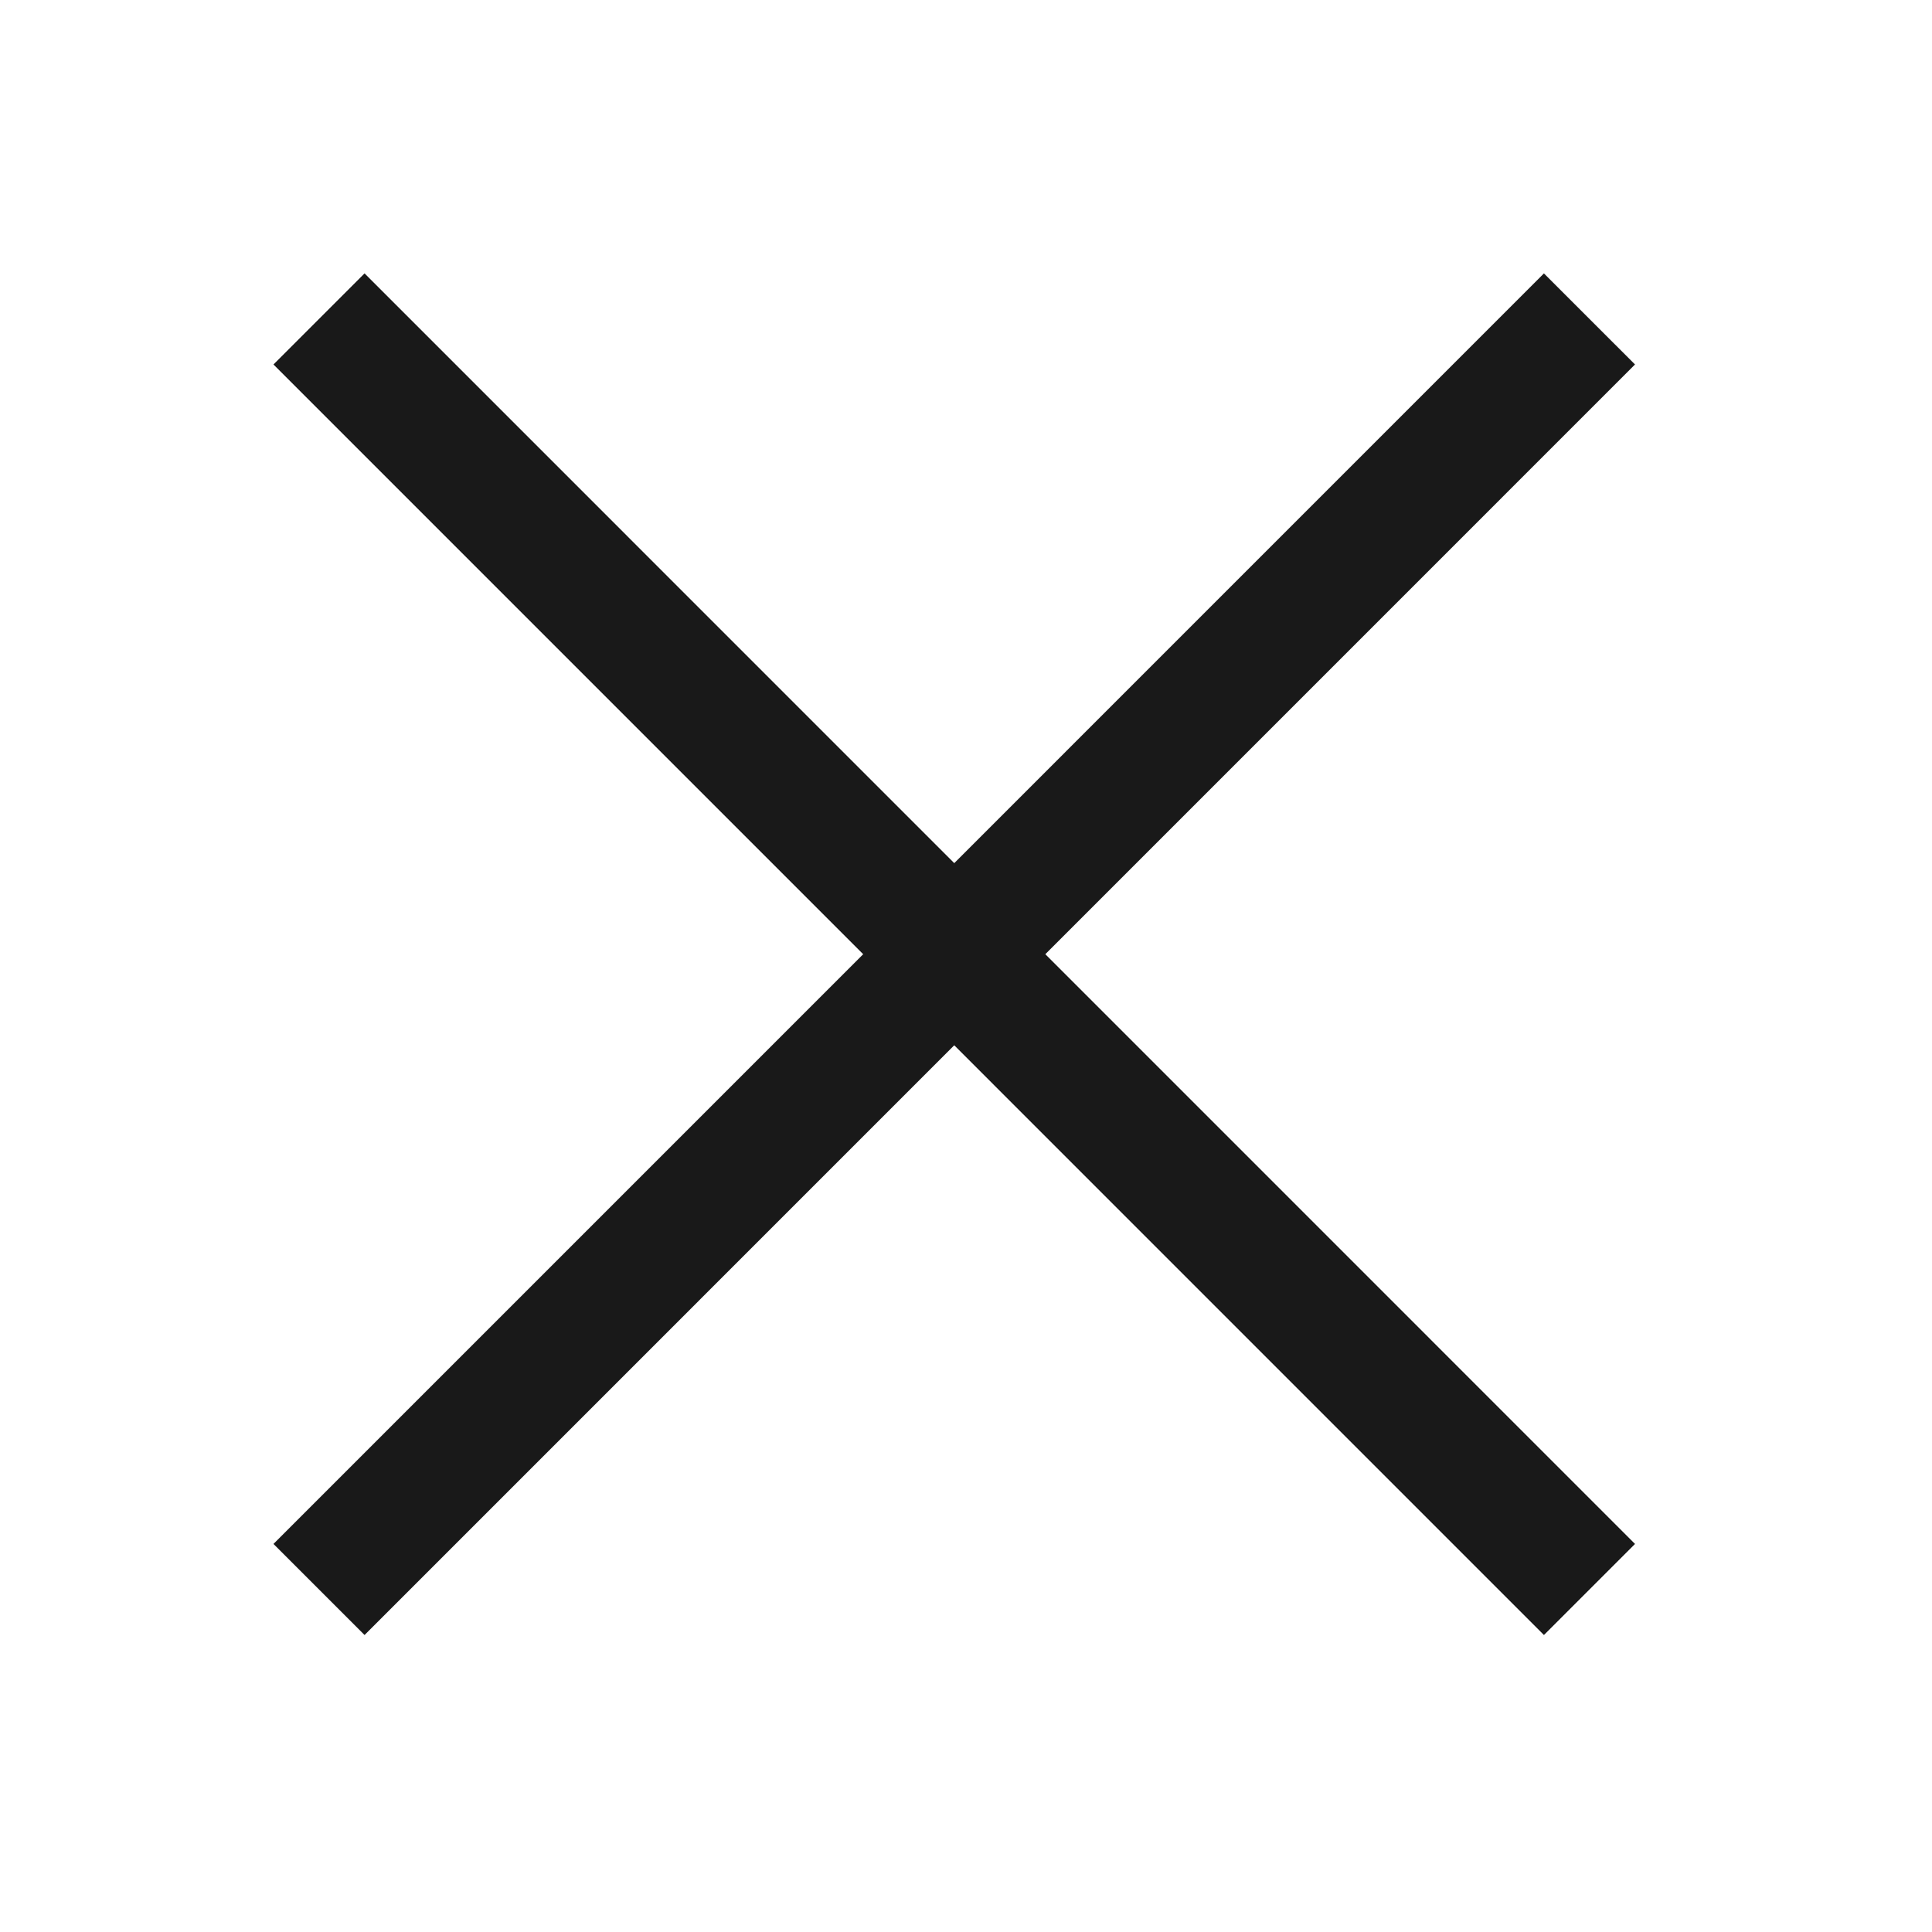
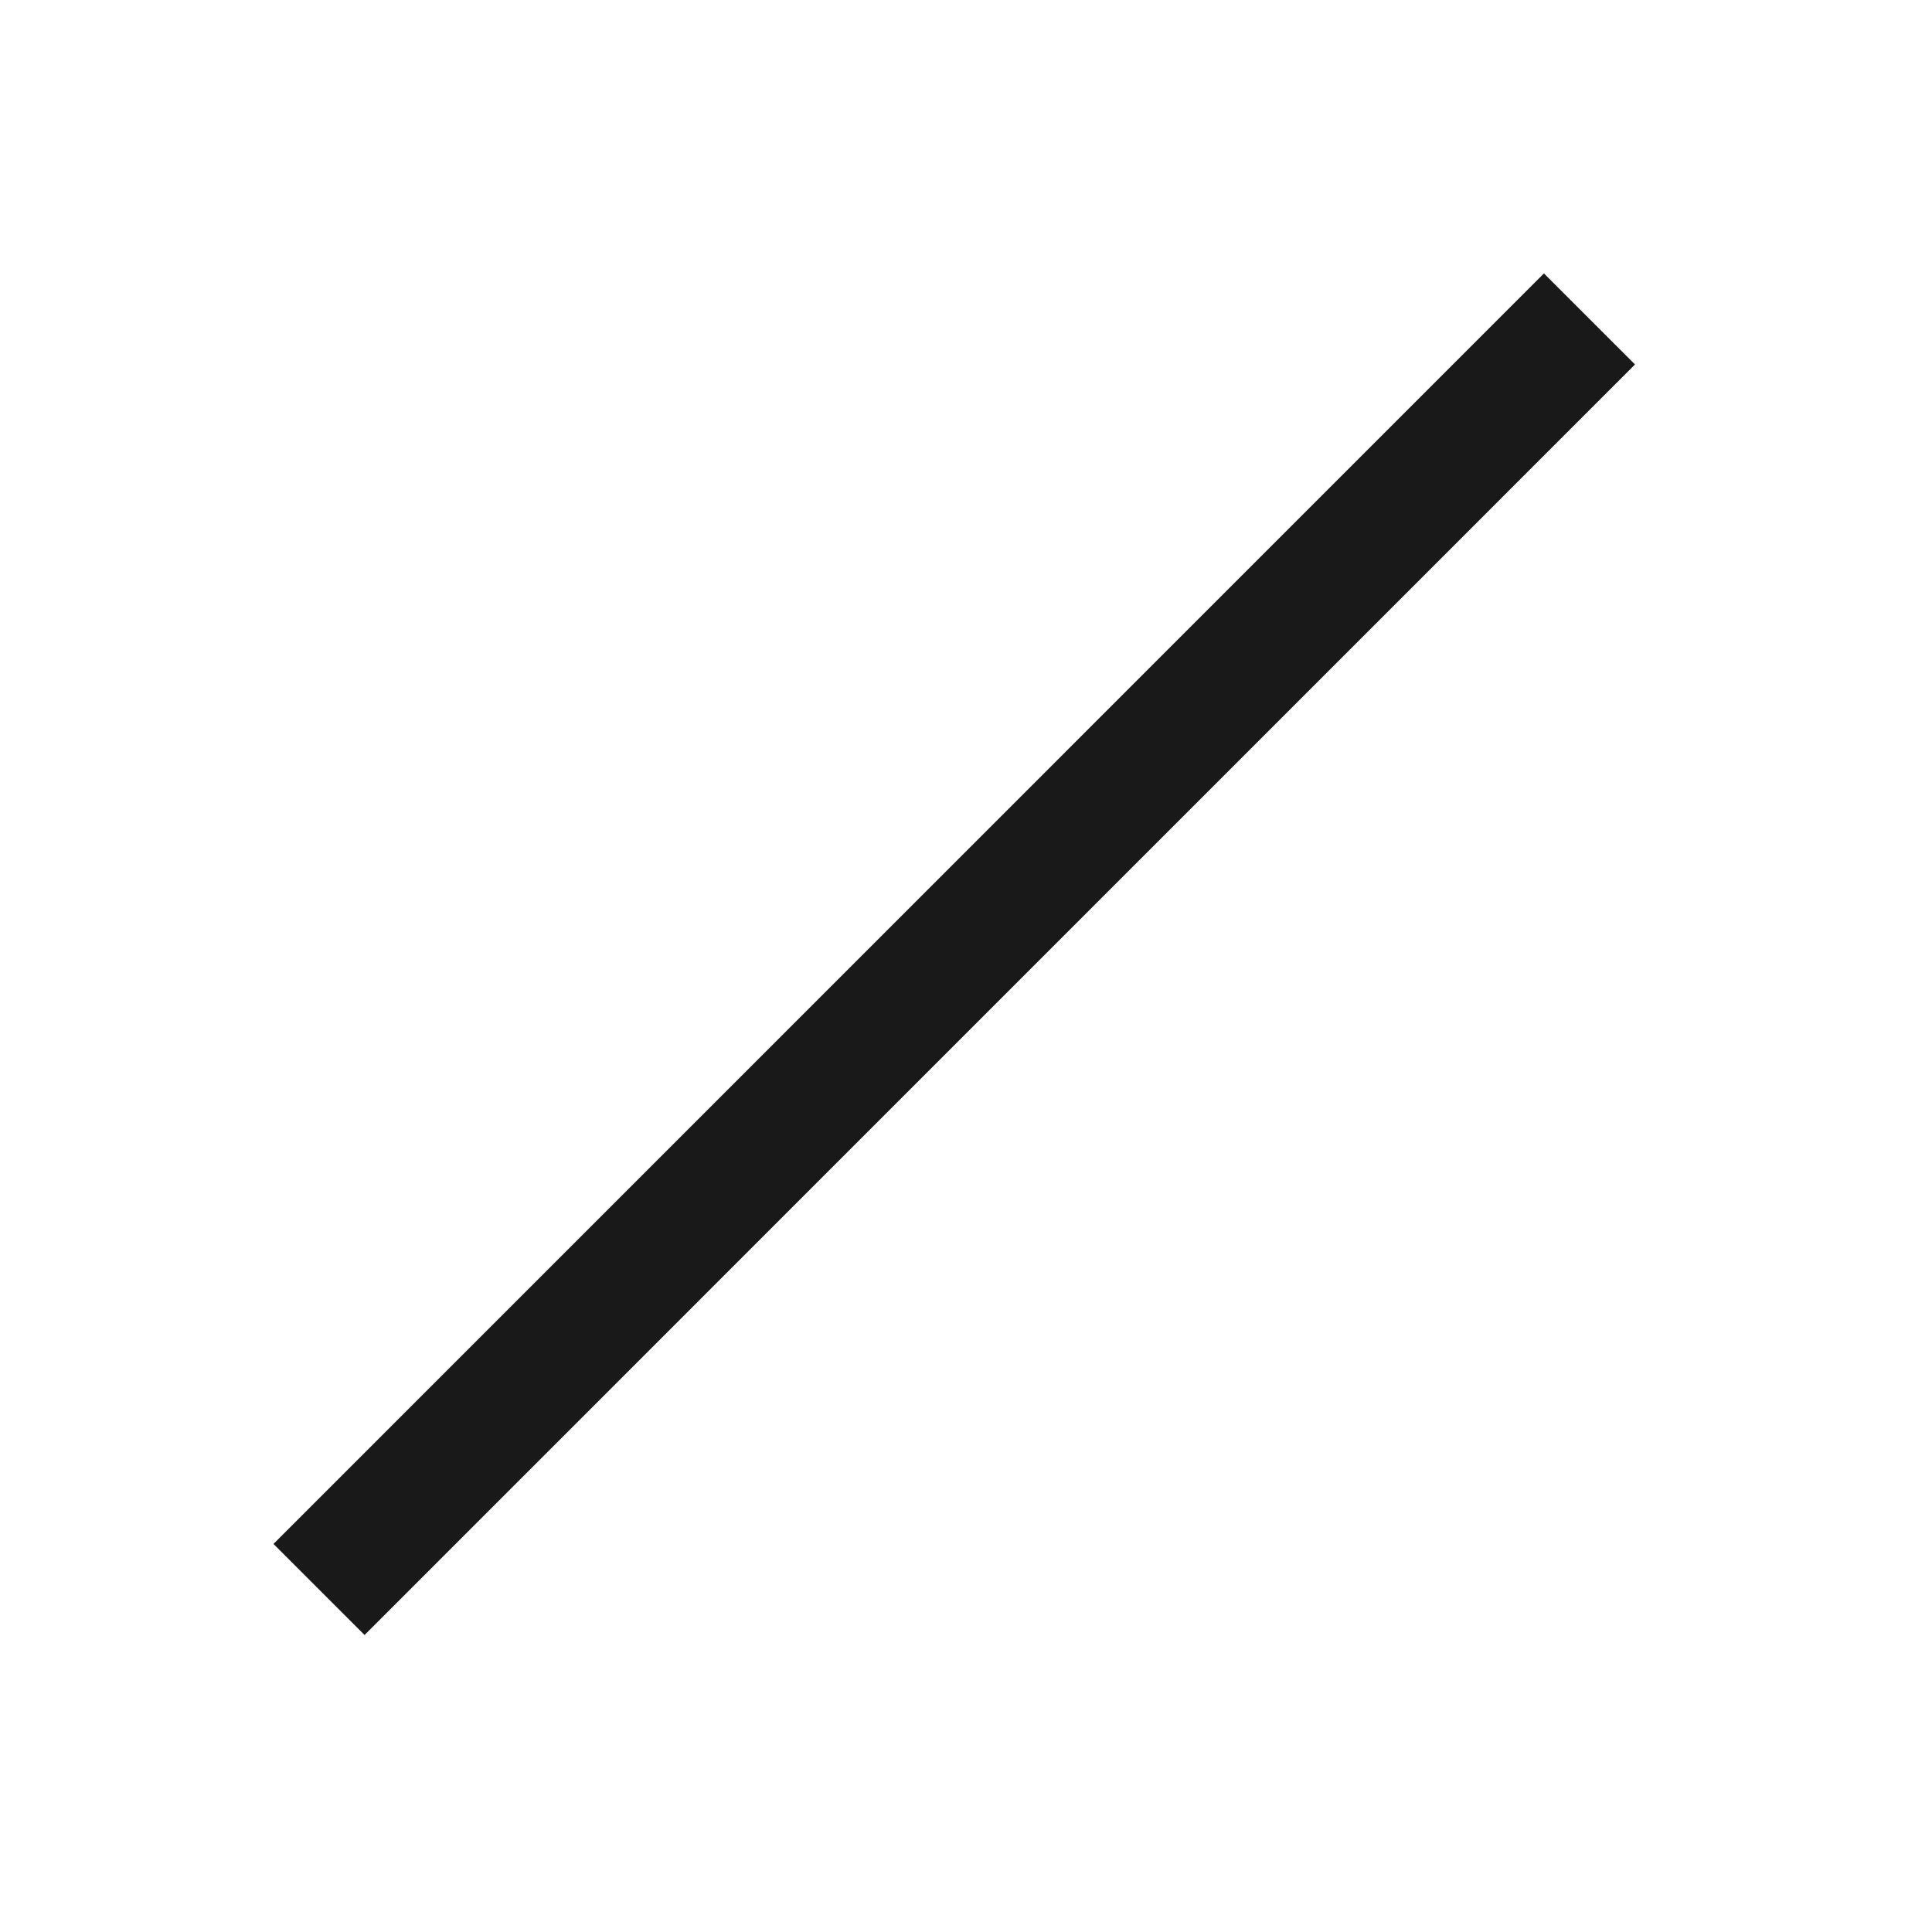
<svg xmlns="http://www.w3.org/2000/svg" width="24" height="24" viewBox="0 0 24 24" fill="none">
-   <path d="M3.963 3.962L19.745 19.745" stroke="#191919" stroke-width="1.6" />
  <path d="M19.745 3.962L3.963 19.745" stroke="#191919" stroke-width="1.6" />
</svg>